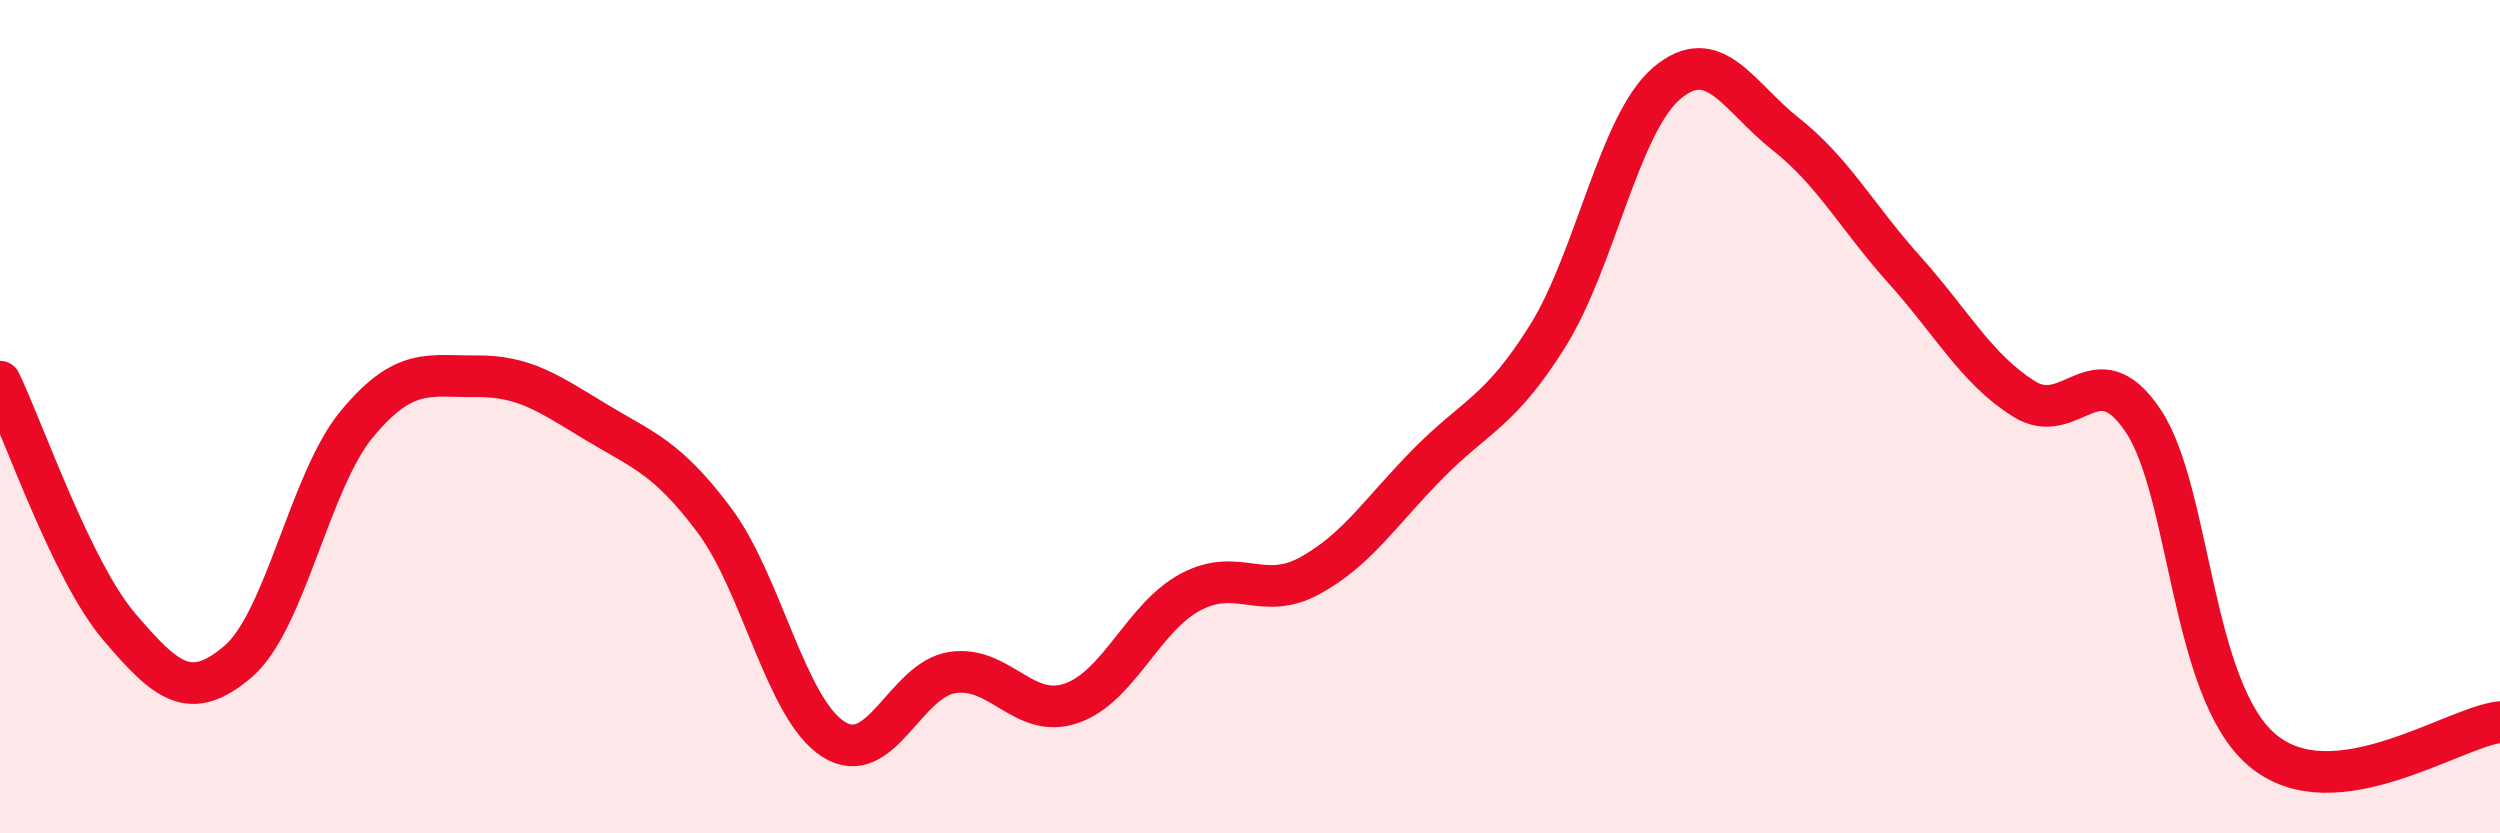
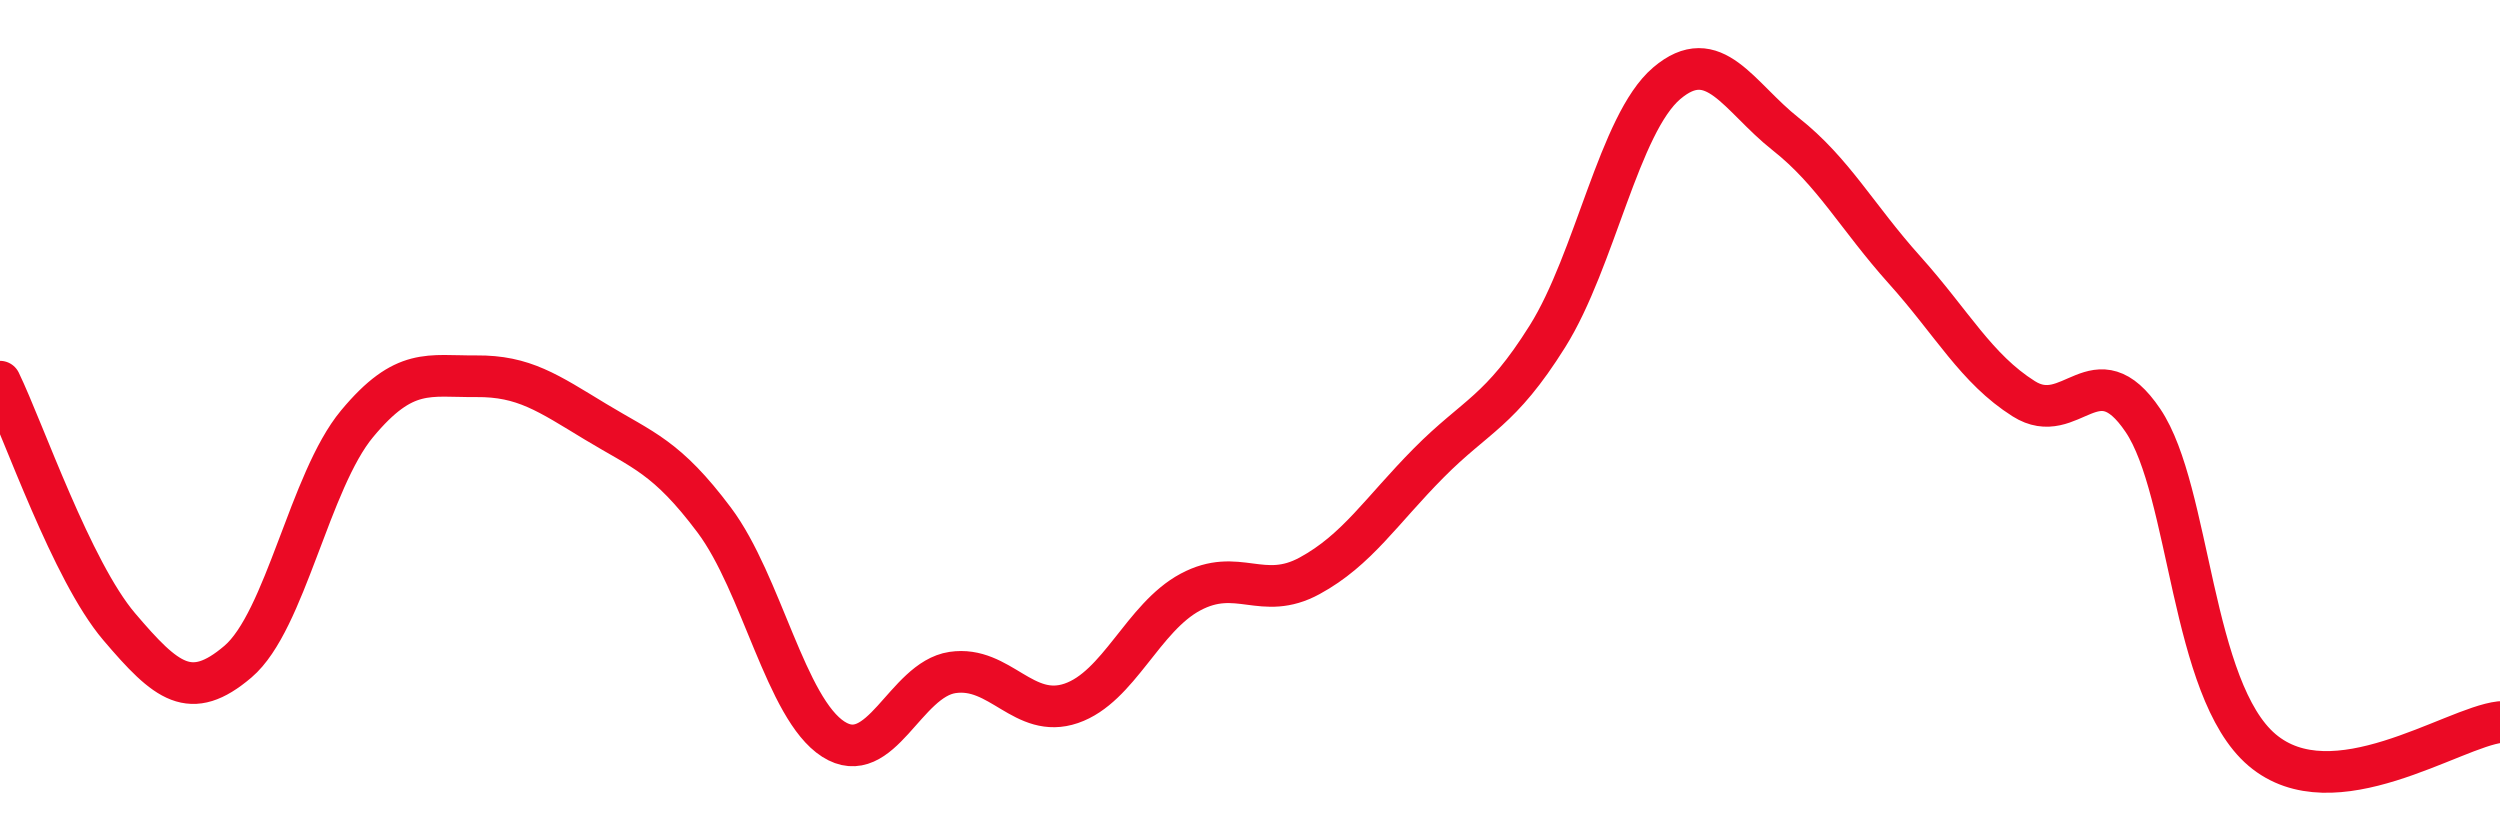
<svg xmlns="http://www.w3.org/2000/svg" width="60" height="20" viewBox="0 0 60 20">
-   <path d="M 0,9.16 C 0.57,10.34 1.72,13.7 2.86,15.04 C 4,16.38 4.57,16.85 5.71,15.88 C 6.85,14.91 7.43,11.54 8.57,10.17 C 9.71,8.8 10.29,9.04 11.43,9.03 C 12.57,9.02 13.15,9.43 14.29,10.12 C 15.43,10.81 16,10.96 17.14,12.48 C 18.28,14 18.86,17.01 20,17.74 C 21.14,18.47 21.72,16.31 22.86,16.14 C 24,15.97 24.57,17.27 25.71,16.88 C 26.85,16.49 27.43,14.82 28.57,14.21 C 29.71,13.6 30.29,14.44 31.43,13.82 C 32.57,13.2 33.15,12.26 34.29,11.11 C 35.43,9.96 36,9.89 37.14,8.07 C 38.28,6.25 38.86,2.97 40,2 C 41.14,1.03 41.72,2.32 42.86,3.22 C 44,4.12 44.57,5.21 45.71,6.48 C 46.85,7.75 47.43,8.85 48.57,9.57 C 49.71,10.29 50.29,8.4 51.43,10.09 C 52.57,11.78 52.58,16.55 54.29,18 C 56,19.45 58.86,17.46 60,17.33L60 20L0 20Z" fill="#EB0A25" opacity="0.1" stroke-linecap="round" stroke-linejoin="round" />
  <path d="M 0,9.16 C 0.57,10.34 1.72,13.7 2.86,15.04 C 4,16.38 4.57,16.85 5.71,15.88 C 6.85,14.91 7.43,11.54 8.57,10.17 C 9.71,8.8 10.29,9.04 11.43,9.03 C 12.57,9.02 13.15,9.43 14.29,10.12 C 15.43,10.81 16,10.96 17.14,12.48 C 18.28,14 18.86,17.01 20,17.74 C 21.14,18.47 21.72,16.31 22.86,16.14 C 24,15.97 24.57,17.27 25.71,16.88 C 26.85,16.49 27.43,14.82 28.57,14.21 C 29.71,13.6 30.29,14.44 31.43,13.82 C 32.57,13.2 33.15,12.26 34.29,11.11 C 35.43,9.96 36,9.89 37.14,8.07 C 38.28,6.25 38.86,2.97 40,2 C 41.14,1.03 41.72,2.32 42.86,3.22 C 44,4.12 44.57,5.21 45.71,6.48 C 46.85,7.75 47.43,8.85 48.57,9.57 C 49.71,10.29 50.29,8.4 51.43,10.09 C 52.57,11.78 52.58,16.55 54.29,18 C 56,19.45 58.86,17.46 60,17.33" stroke="#EB0A25" stroke-width="1" fill="none" stroke-linecap="round" stroke-linejoin="round" />
</svg>